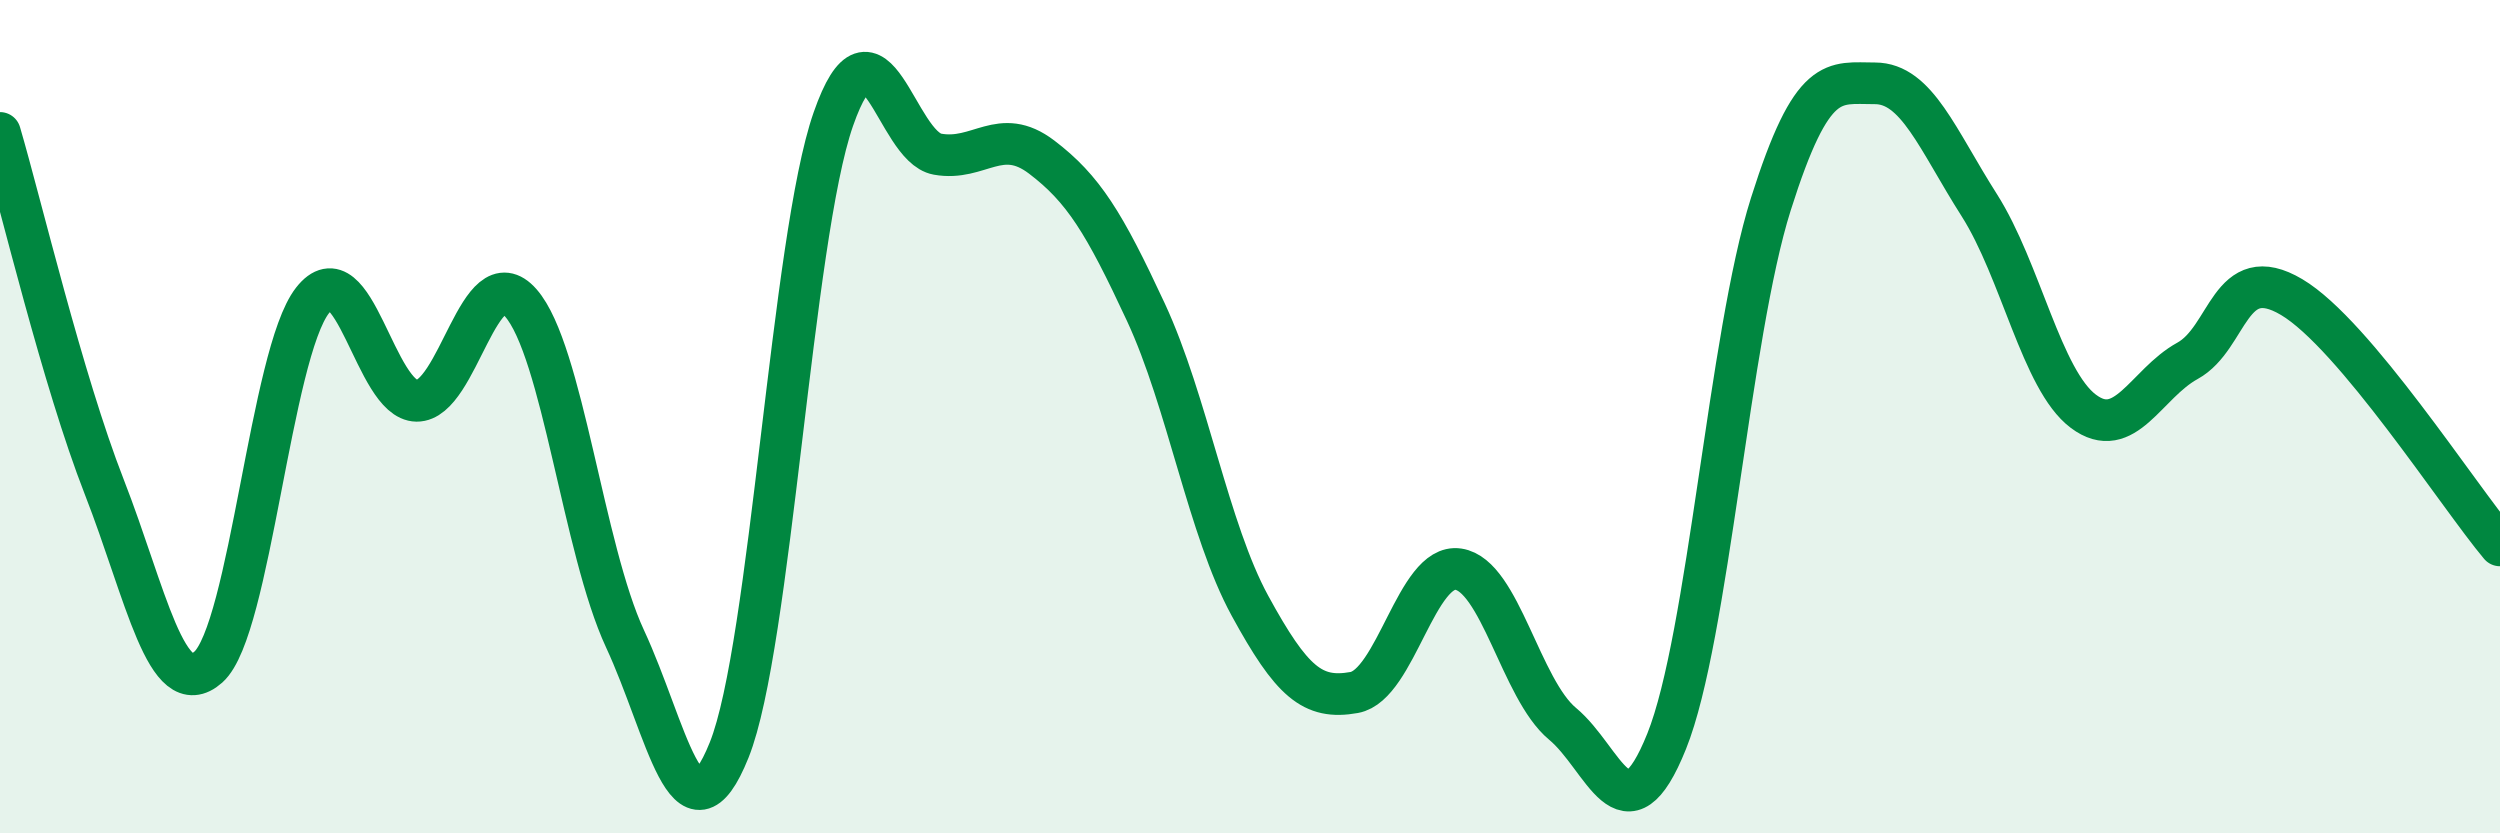
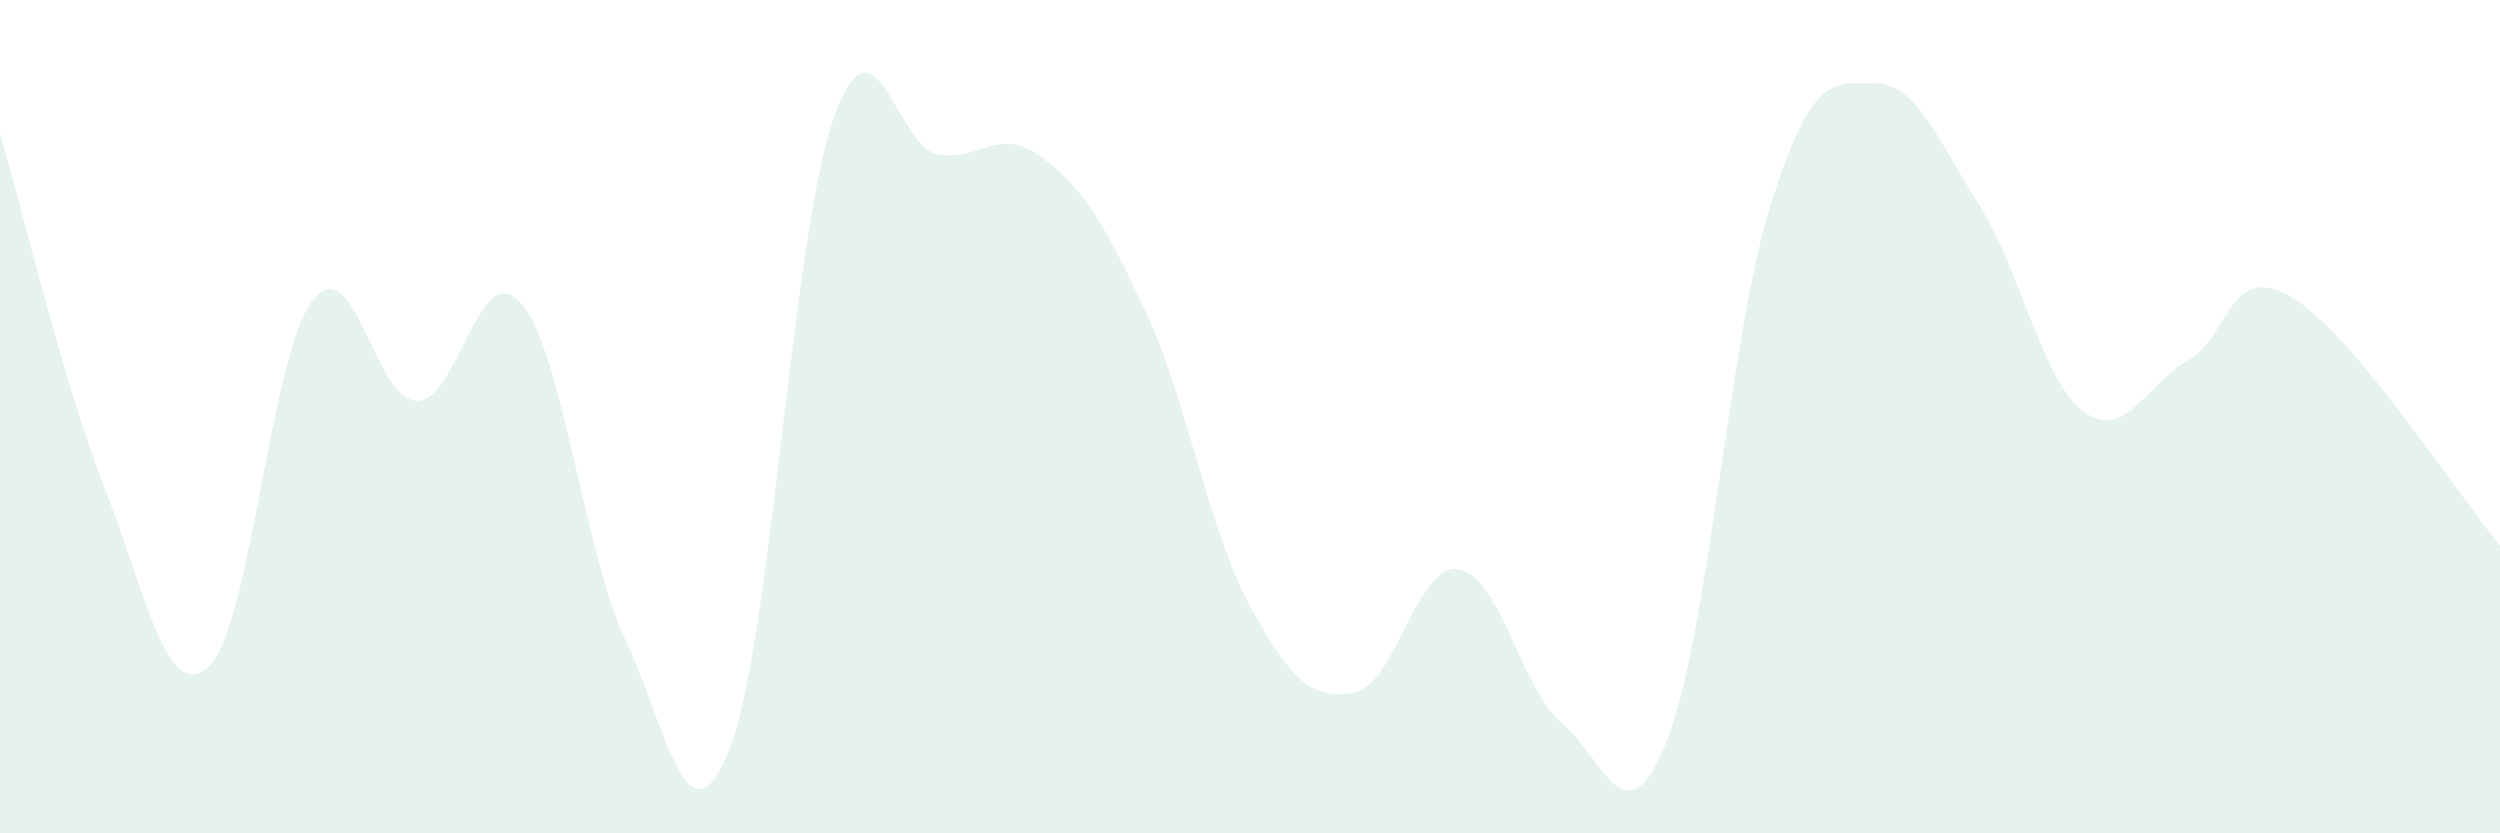
<svg xmlns="http://www.w3.org/2000/svg" width="60" height="20" viewBox="0 0 60 20">
  <path d="M 0,3.19 C 0.5,4.89 1.5,9.12 2.5,11.68 C 3.5,14.24 4,16.9 5,16.01 C 6,15.12 6.5,8.49 7.5,7.21 C 8.5,5.93 9,9.61 10,9.62 C 11,9.63 11.5,6.13 12.5,7.27 C 13.5,8.41 14,13.18 15,15.33 C 16,17.48 16.5,20.49 17.5,18 C 18.5,15.51 19,5.72 20,2.86 C 21,0 21.5,3.52 22.5,3.7 C 23.5,3.88 24,3.01 25,3.77 C 26,4.53 26.5,5.34 27.5,7.49 C 28.5,9.64 29,12.71 30,14.54 C 31,16.37 31.5,16.8 32.5,16.62 C 33.5,16.44 34,13.51 35,13.66 C 36,13.81 36.5,16.54 37.5,17.37 C 38.5,18.2 39,20.28 40,17.79 C 41,15.3 41.5,8.06 42.5,4.9 C 43.5,1.74 44,2 45,2 C 46,2 46.5,3.35 47.5,4.92 C 48.5,6.49 49,9.12 50,9.87 C 51,10.62 51.5,9.21 52.5,8.66 C 53.5,8.11 53.5,6.24 55,7.13 C 56.5,8.02 59,11.9 60,13.09L60 20L0 20Z" fill="#008740" opacity="0.1" stroke-linecap="round" stroke-linejoin="round" />
-   <path d="M 0,3.19 C 0.5,4.89 1.5,9.12 2.5,11.68 C 3.5,14.24 4,16.9 5,16.01 C 6,15.12 6.5,8.49 7.5,7.21 C 8.5,5.93 9,9.61 10,9.62 C 11,9.63 11.5,6.13 12.5,7.27 C 13.5,8.41 14,13.18 15,15.33 C 16,17.48 16.5,20.49 17.5,18 C 18.5,15.51 19,5.72 20,2.86 C 21,0 21.5,3.52 22.5,3.7 C 23.5,3.88 24,3.01 25,3.77 C 26,4.53 26.5,5.34 27.5,7.49 C 28.5,9.64 29,12.71 30,14.54 C 31,16.37 31.5,16.8 32.5,16.62 C 33.5,16.44 34,13.51 35,13.66 C 36,13.81 36.5,16.54 37.5,17.37 C 38.5,18.2 39,20.28 40,17.79 C 41,15.3 41.5,8.06 42.5,4.9 C 43.5,1.74 44,2 45,2 C 46,2 46.5,3.35 47.5,4.92 C 48.5,6.49 49,9.12 50,9.87 C 51,10.62 51.5,9.21 52.5,8.66 C 53.5,8.11 53.5,6.24 55,7.13 C 56.5,8.02 59,11.9 60,13.09" stroke="#008740" stroke-width="1" fill="none" stroke-linecap="round" stroke-linejoin="round" />
</svg>